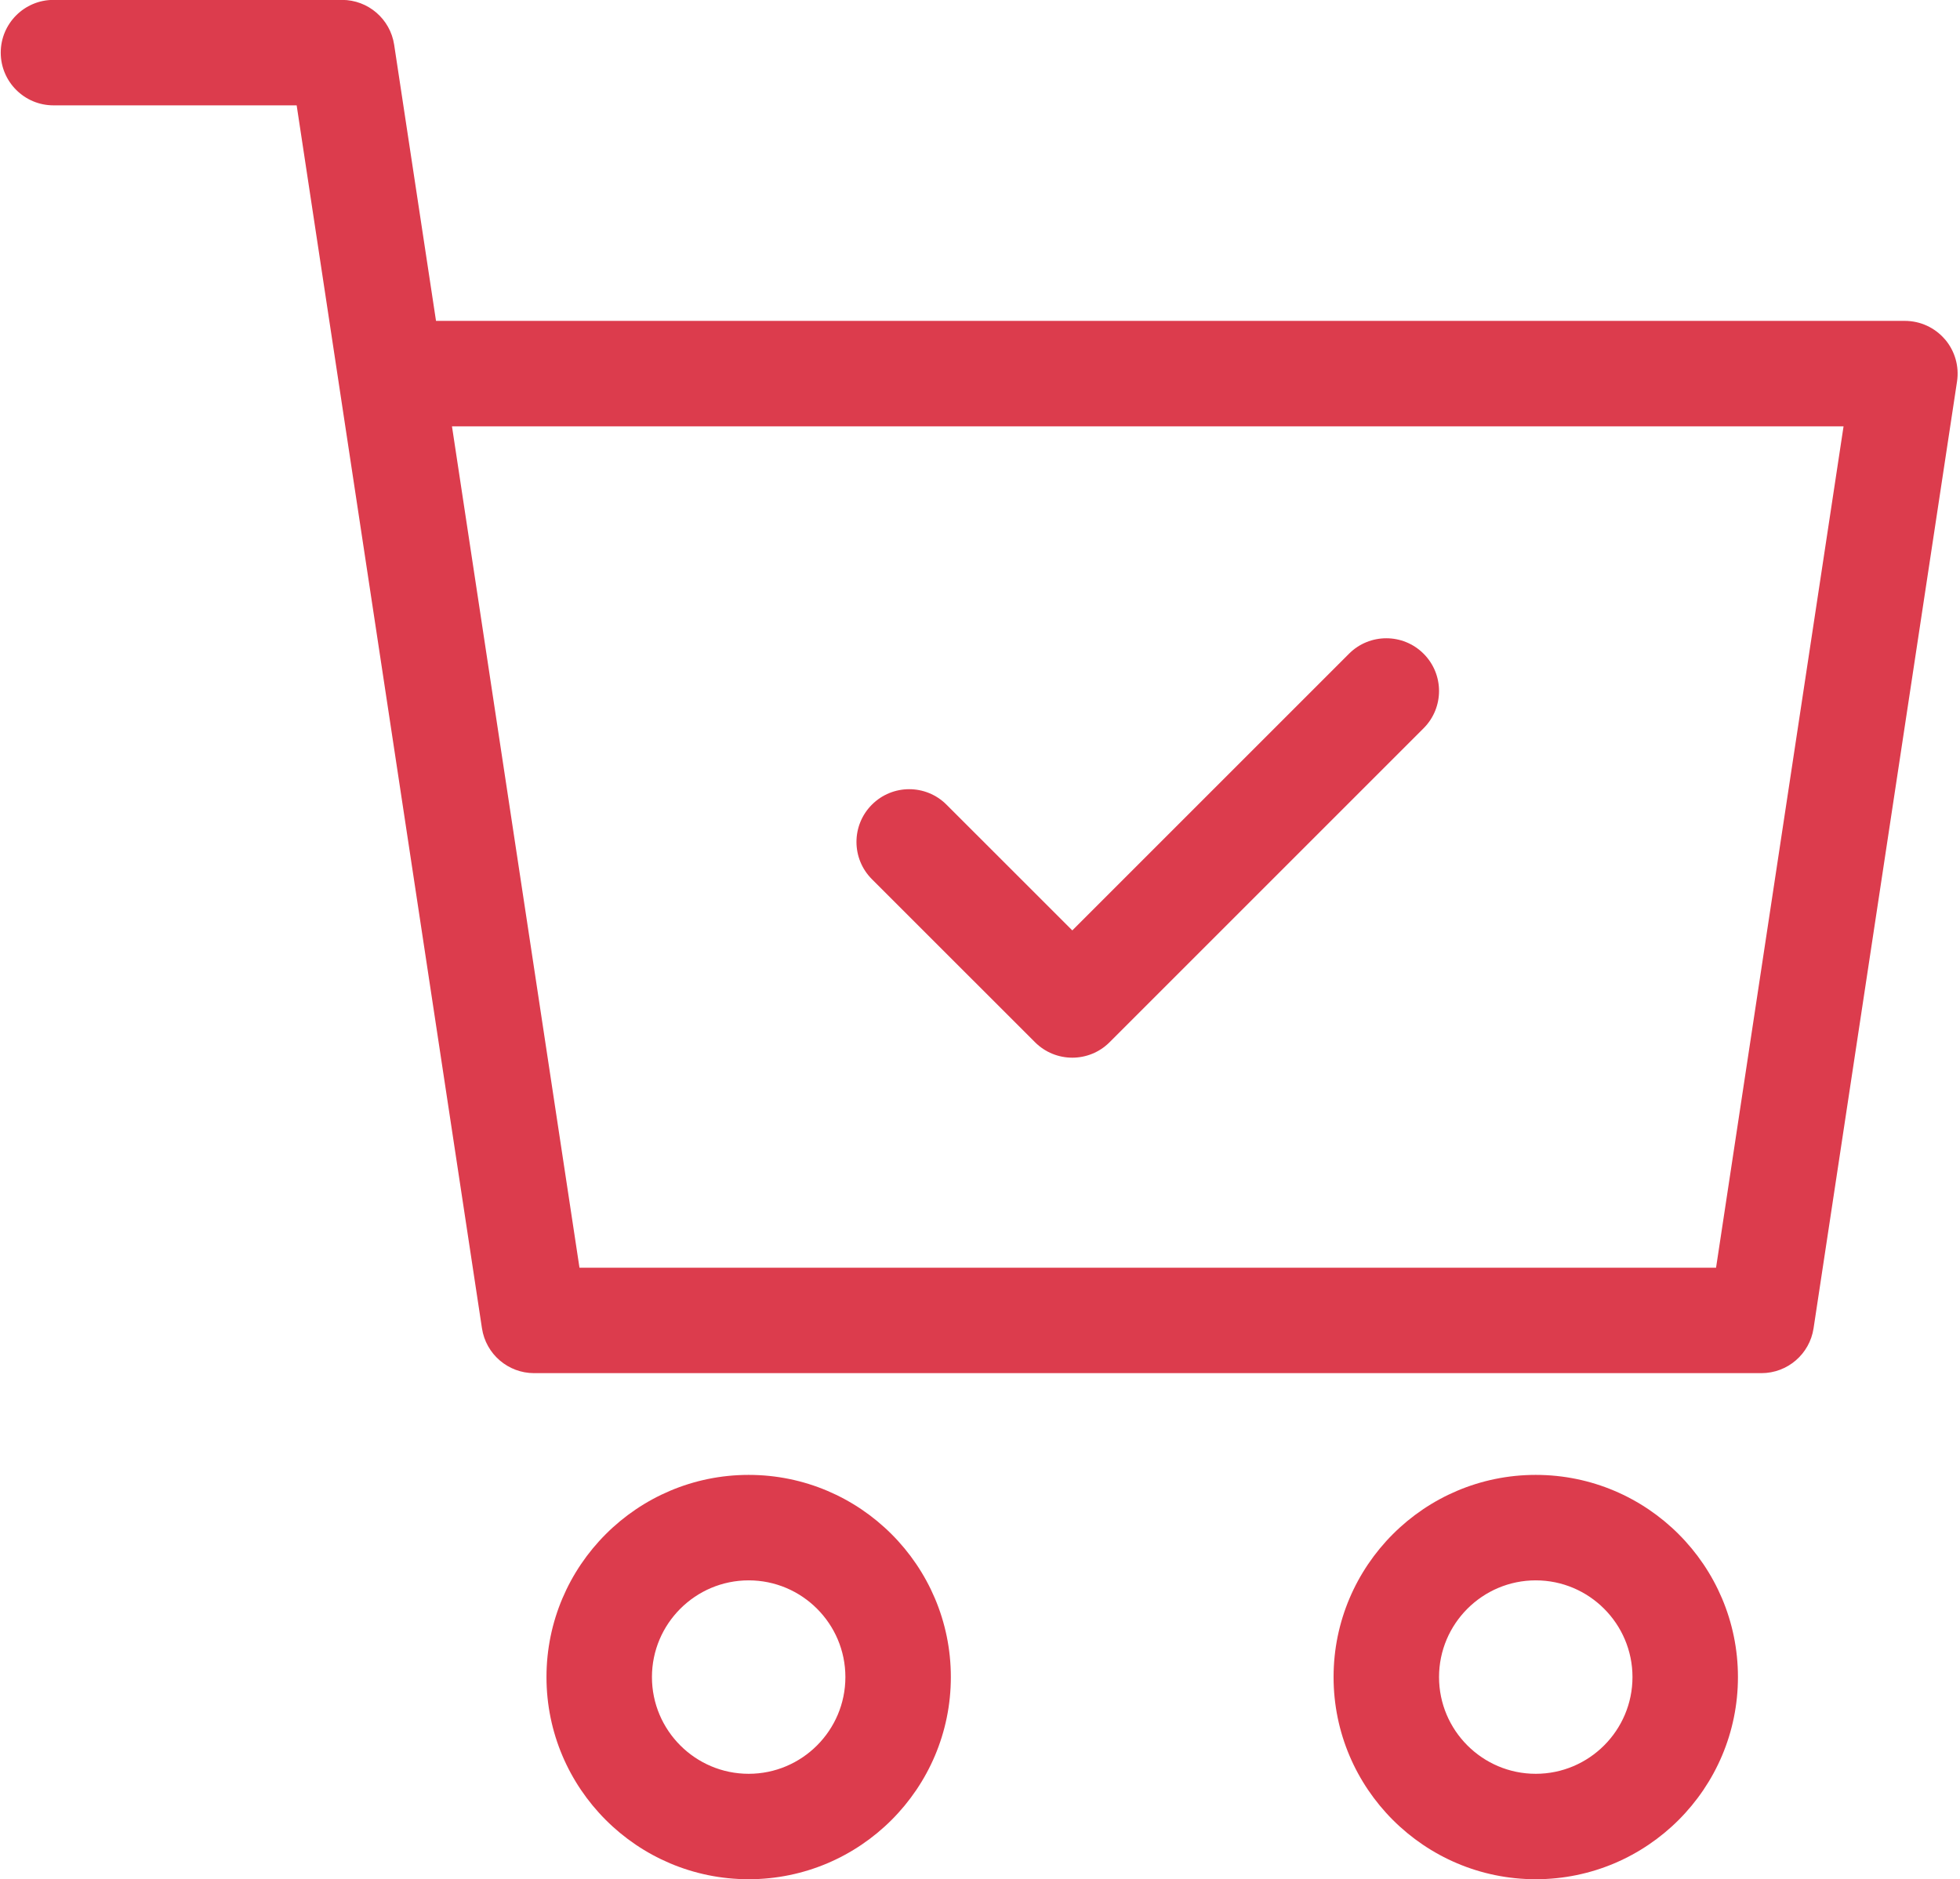
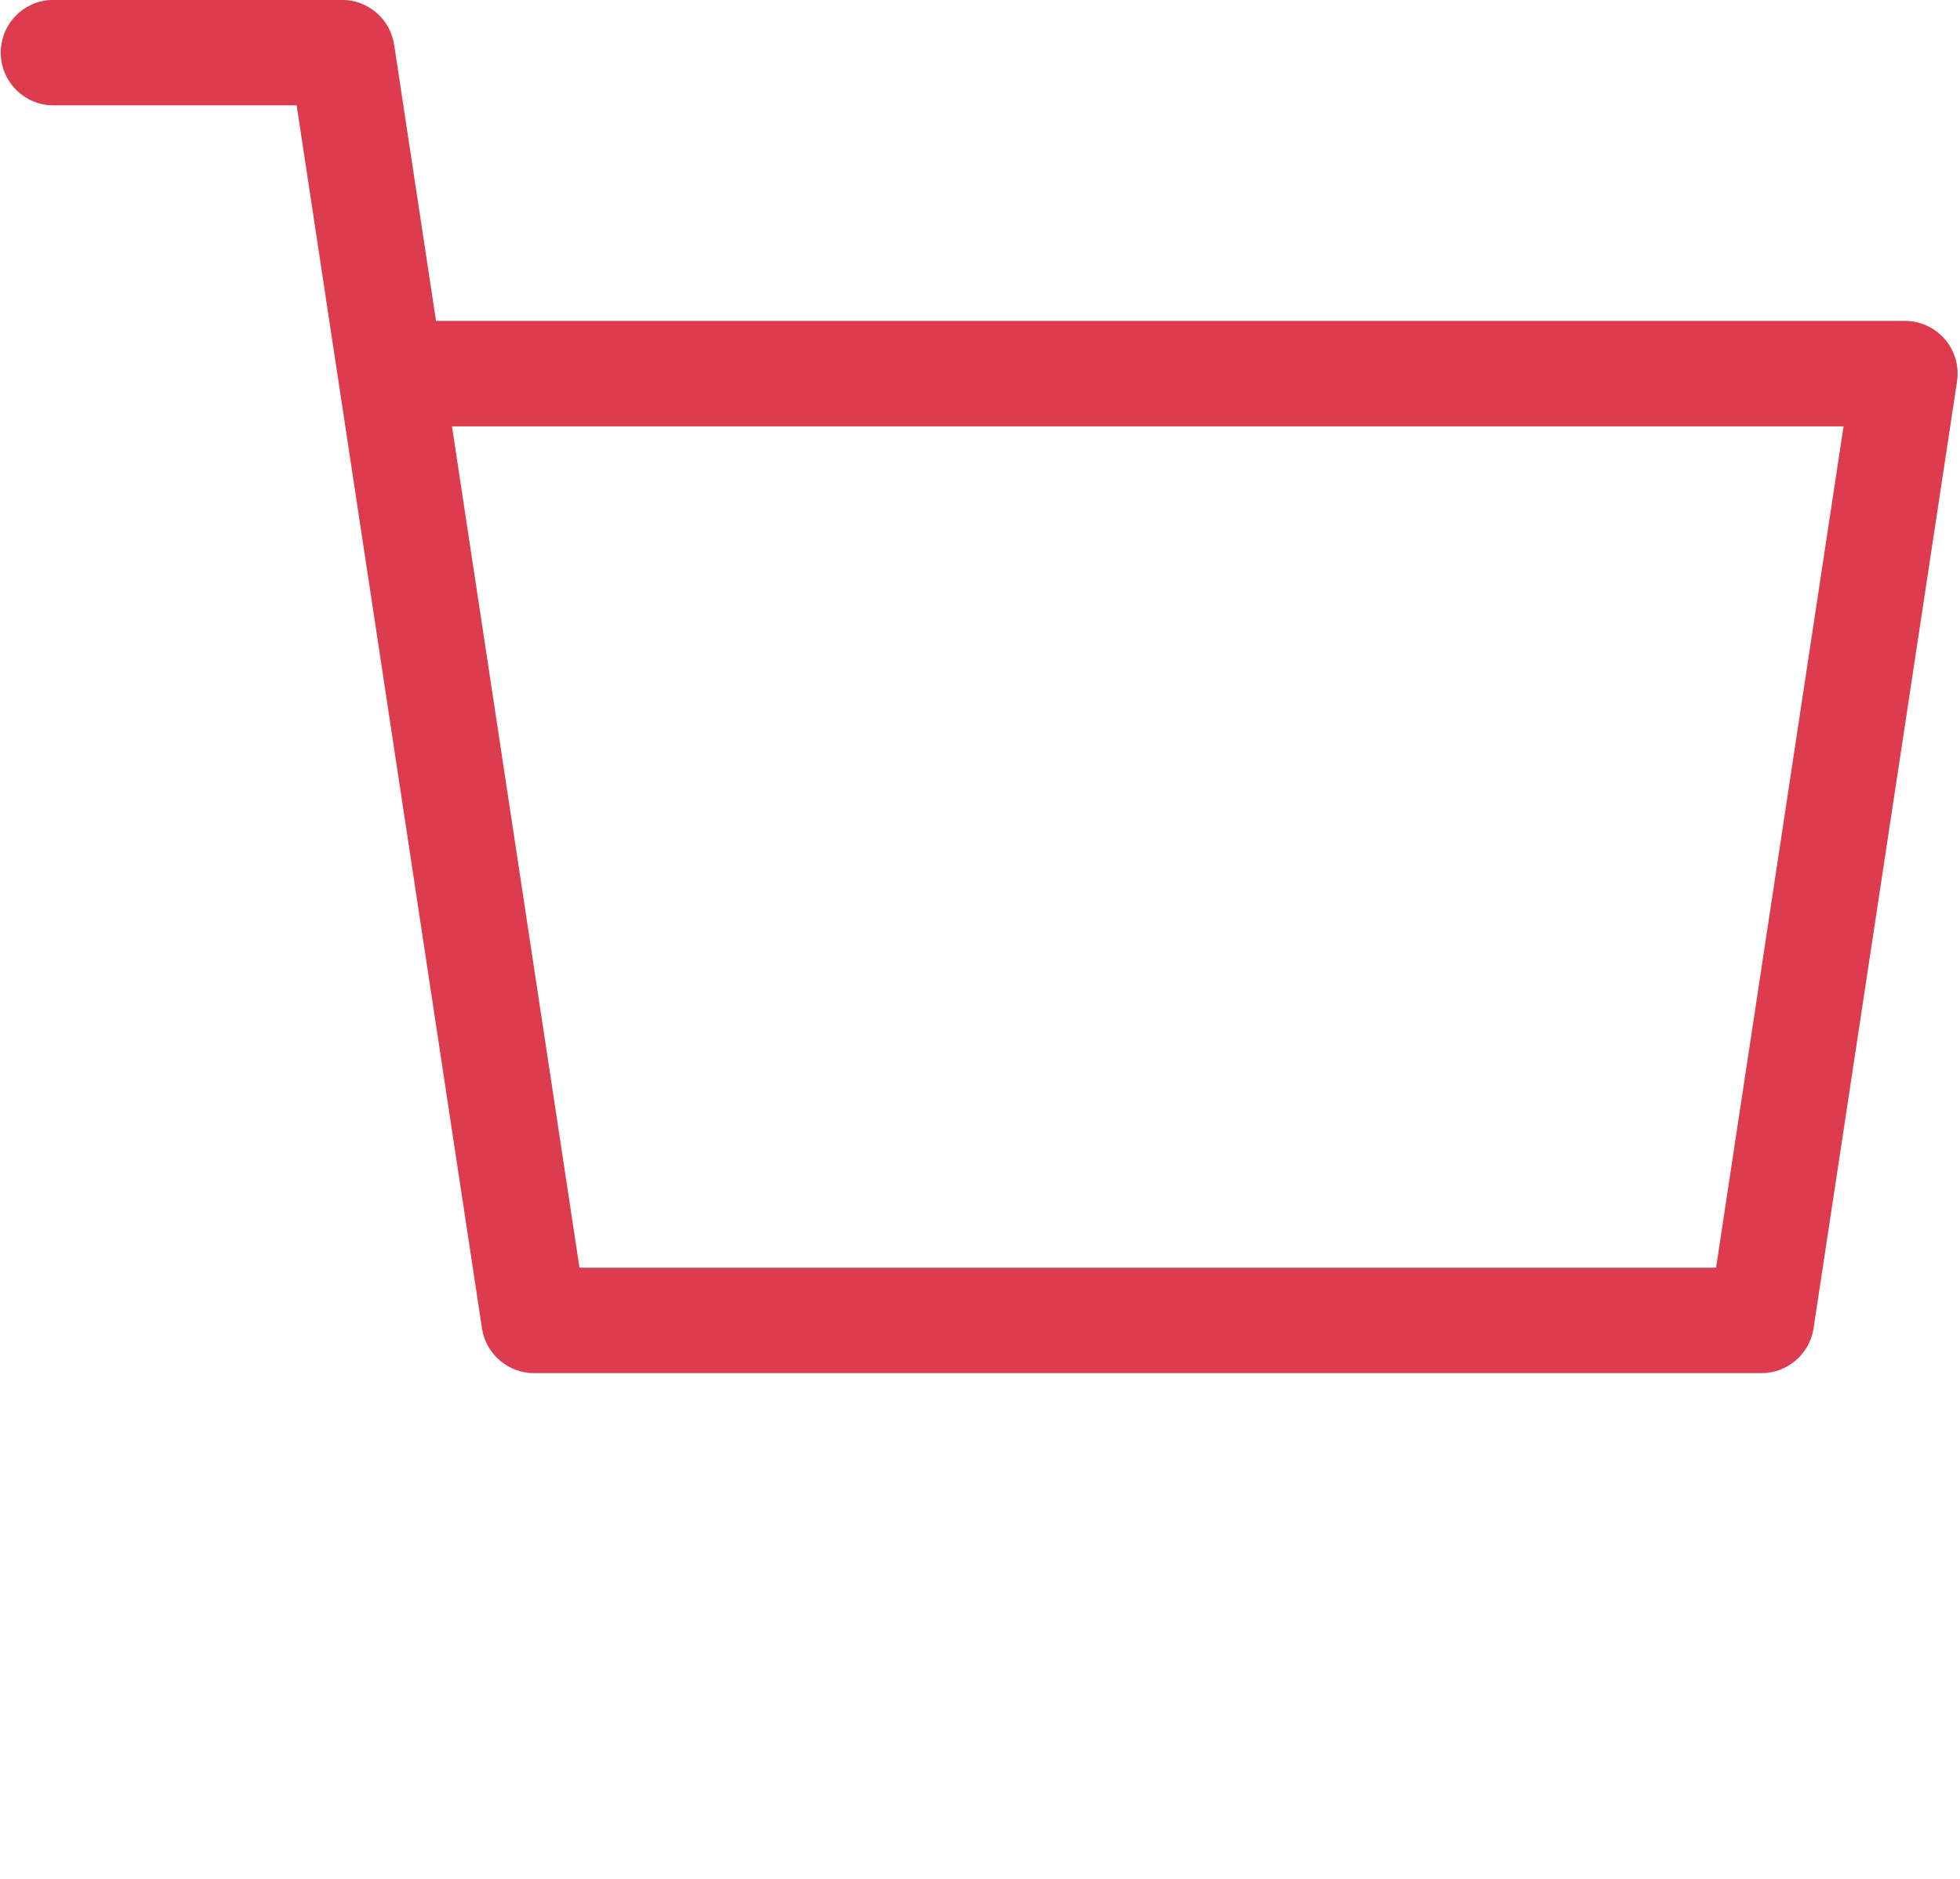
<svg xmlns="http://www.w3.org/2000/svg" data-name="Calque 1" fill="#dc3c4d" height="912" preserveAspectRatio="xMidYMid meet" version="1" viewBox="25.0 43.8 950.8 912.5" width="951" zoomAndPan="magnify">
  <g id="change1_1">
    <path d="M968.81,208.52c-4.87-5.67-11.95-8.92-19.42-8.92H236.31l-20.32-134.08c-1.9-12.52-12.67-21.77-25.32-21.77H50.6c-14.13,0-25.6,11.47-25.6,25.6s11.47,25.6,25.6,25.6h118.06l89.96,593.79c1.9,12.52,12.67,21.77,25.32,21.77h595.81c12.65,0,23.42-9.25,25.32-21.77l69.65-459.72c1.12-7.37-1.05-14.87-5.9-20.52ZM857.73,659.32H305.96l-61.9-408.52h675.57l-61.9,408.52Z" />
  </g>
  <g id="change1_2">
-     <path d="M388.1,759.91c-54.13,0-98.16,44.03-98.16,98.16s44.03,98.16,98.16,98.16,98.15-44.03,98.15-98.16-44.03-98.16-98.15-98.16ZM388.1,905.04c-25.9,0-46.96-21.07-46.96-46.96s21.07-46.96,46.96-46.96,46.95,21.07,46.95,46.96-21.07,46.96-46.95,46.96Z" />
-   </g>
+     </g>
  <g id="change1_3">
-     <path d="M770.2,759.91c-54.11,0-98.15,44.03-98.15,98.16s44.03,98.16,98.15,98.16,98.16-44.03,98.16-98.16-44.03-98.16-98.16-98.16ZM770.2,905.04c-25.88,0-46.95-21.07-46.95-46.96s21.07-46.96,46.95-46.96,46.96,21.07,46.96,46.96-21.07,46.96-46.96,46.96Z" />
-   </g>
+     </g>
  <g id="change1_4">
-     <path d="M527.11,549.84c5,5,11.55,7.5,18.1,7.5s13.1-2.5,18.1-7.5l152.44-152.44c10-10,10-26.2,0-36.2s-26.2-10-36.2,0l-134.34,134.34-61.08-61.06c-10-10-26.2-10-36.2,0-10,10-10,26.2,0,36.2l79.18,79.16Z" />
-   </g>
+     </g>
</svg>